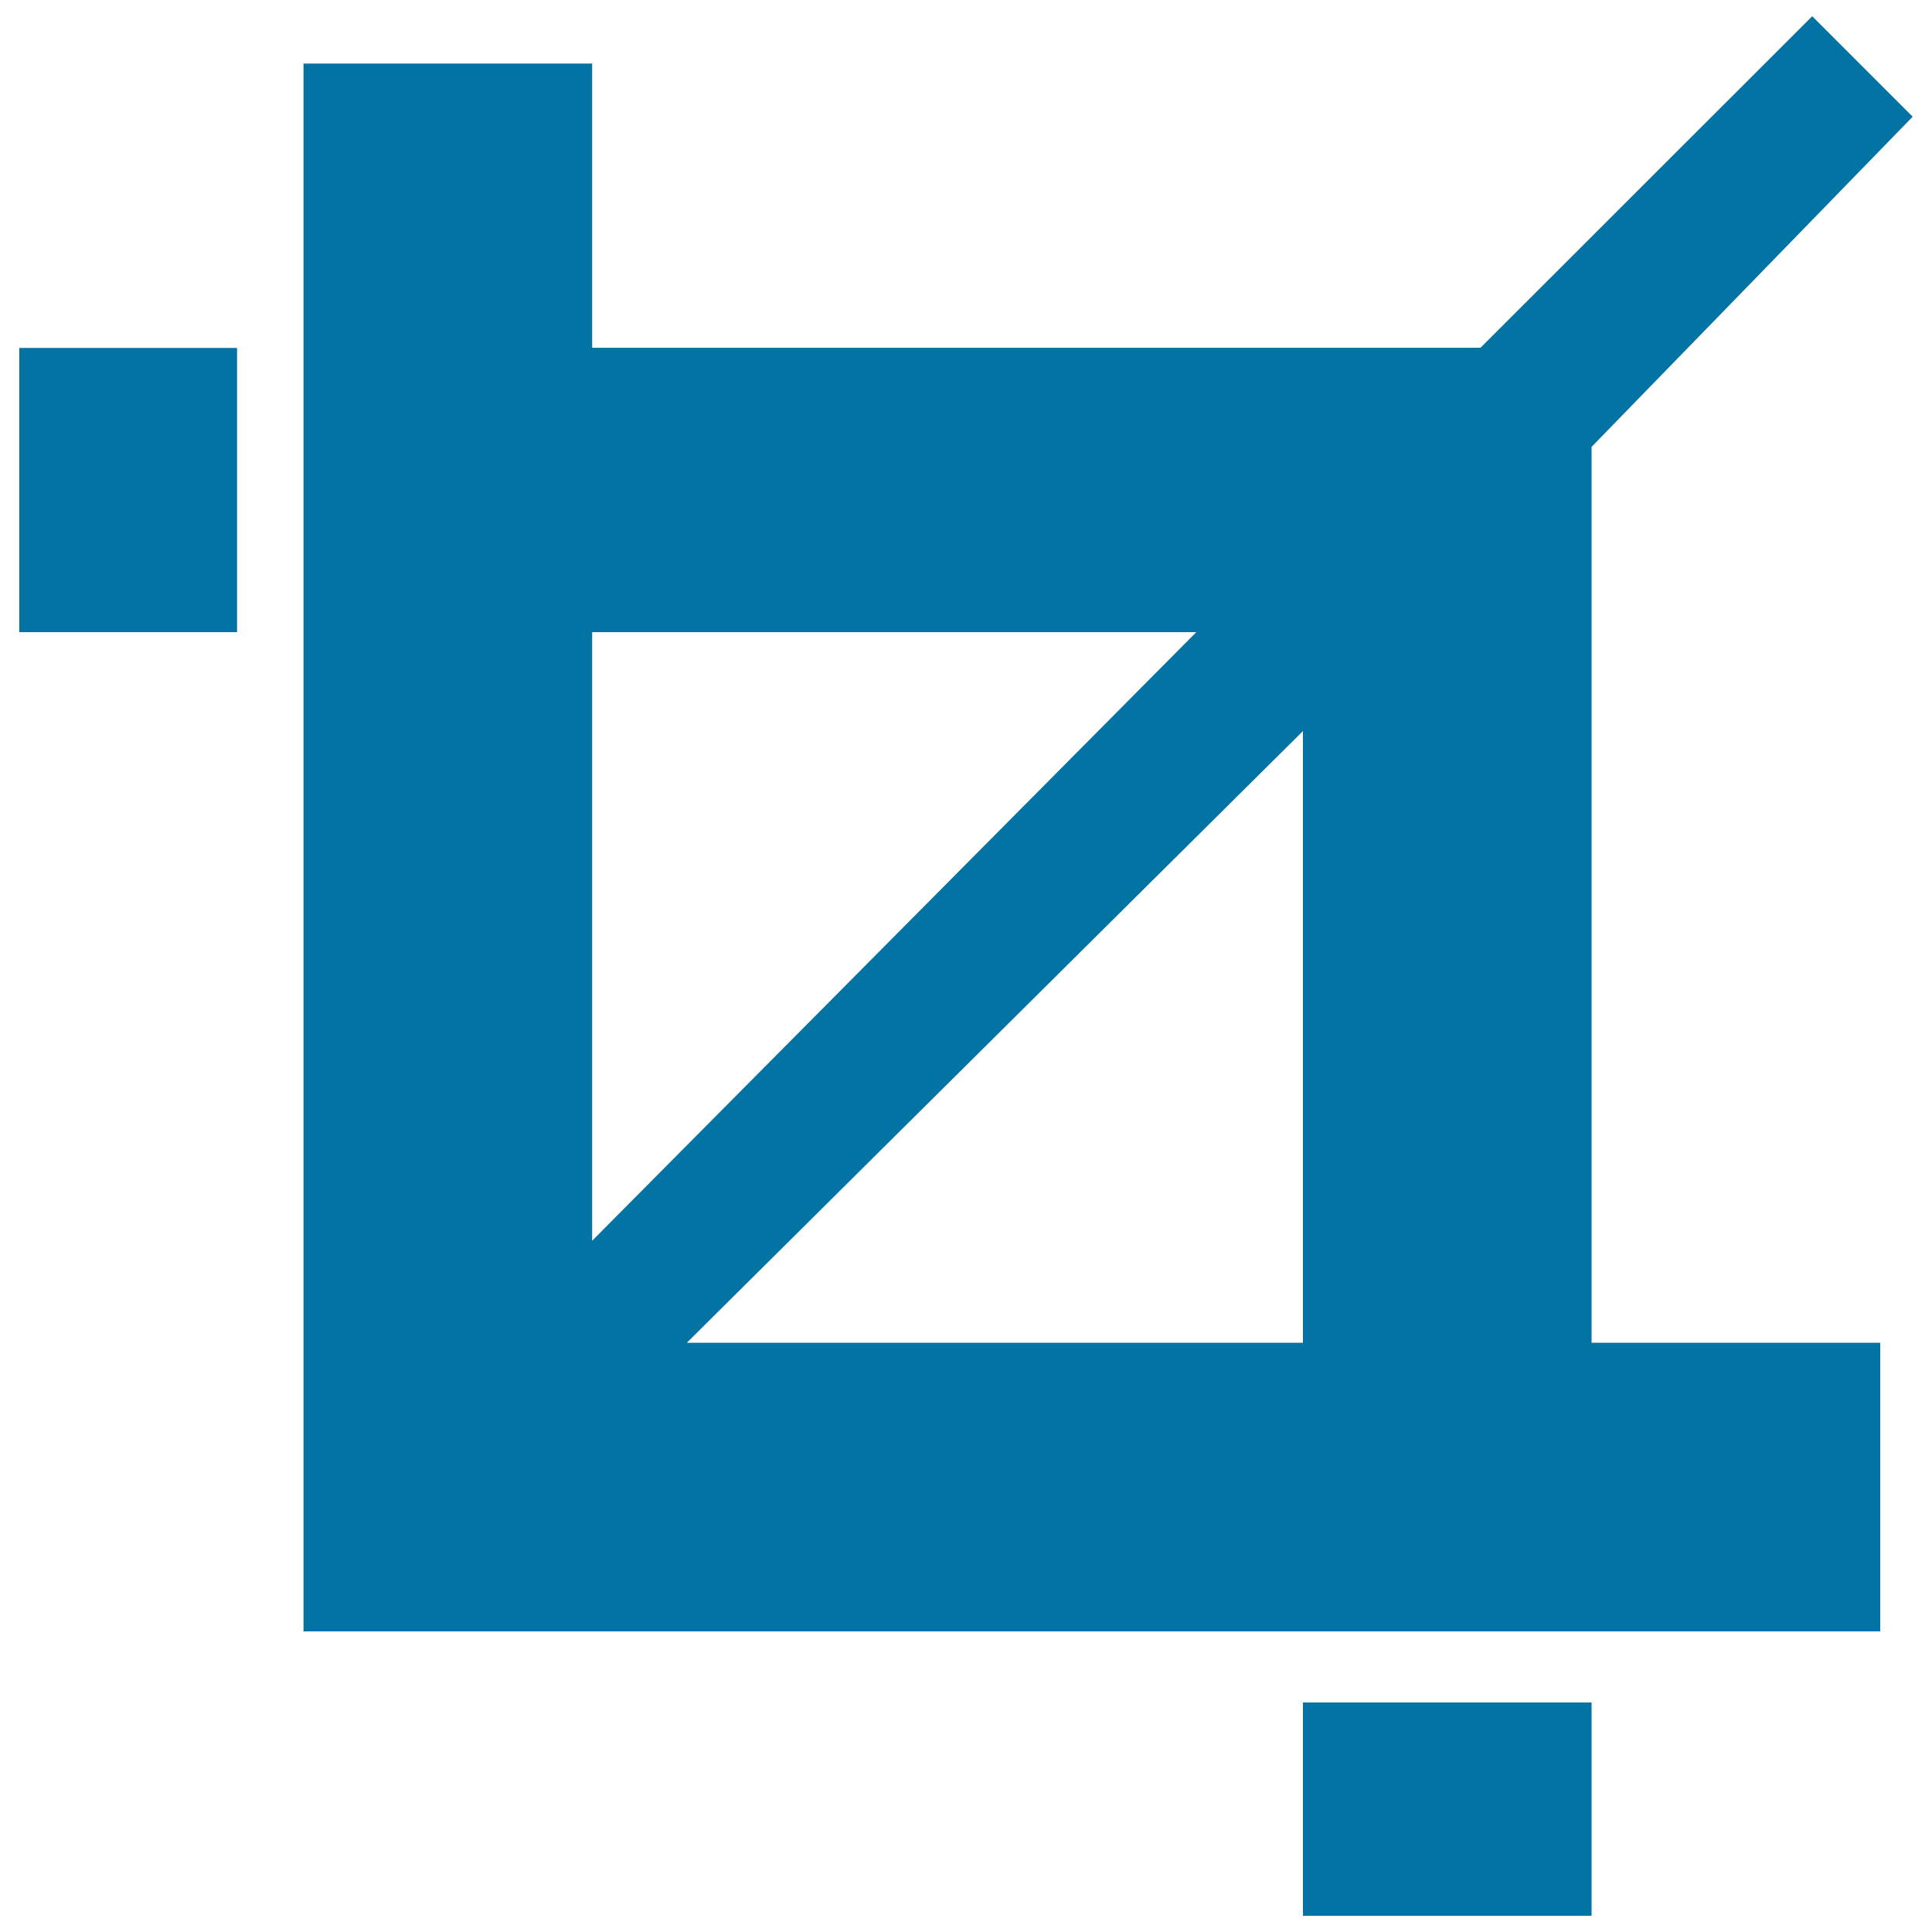
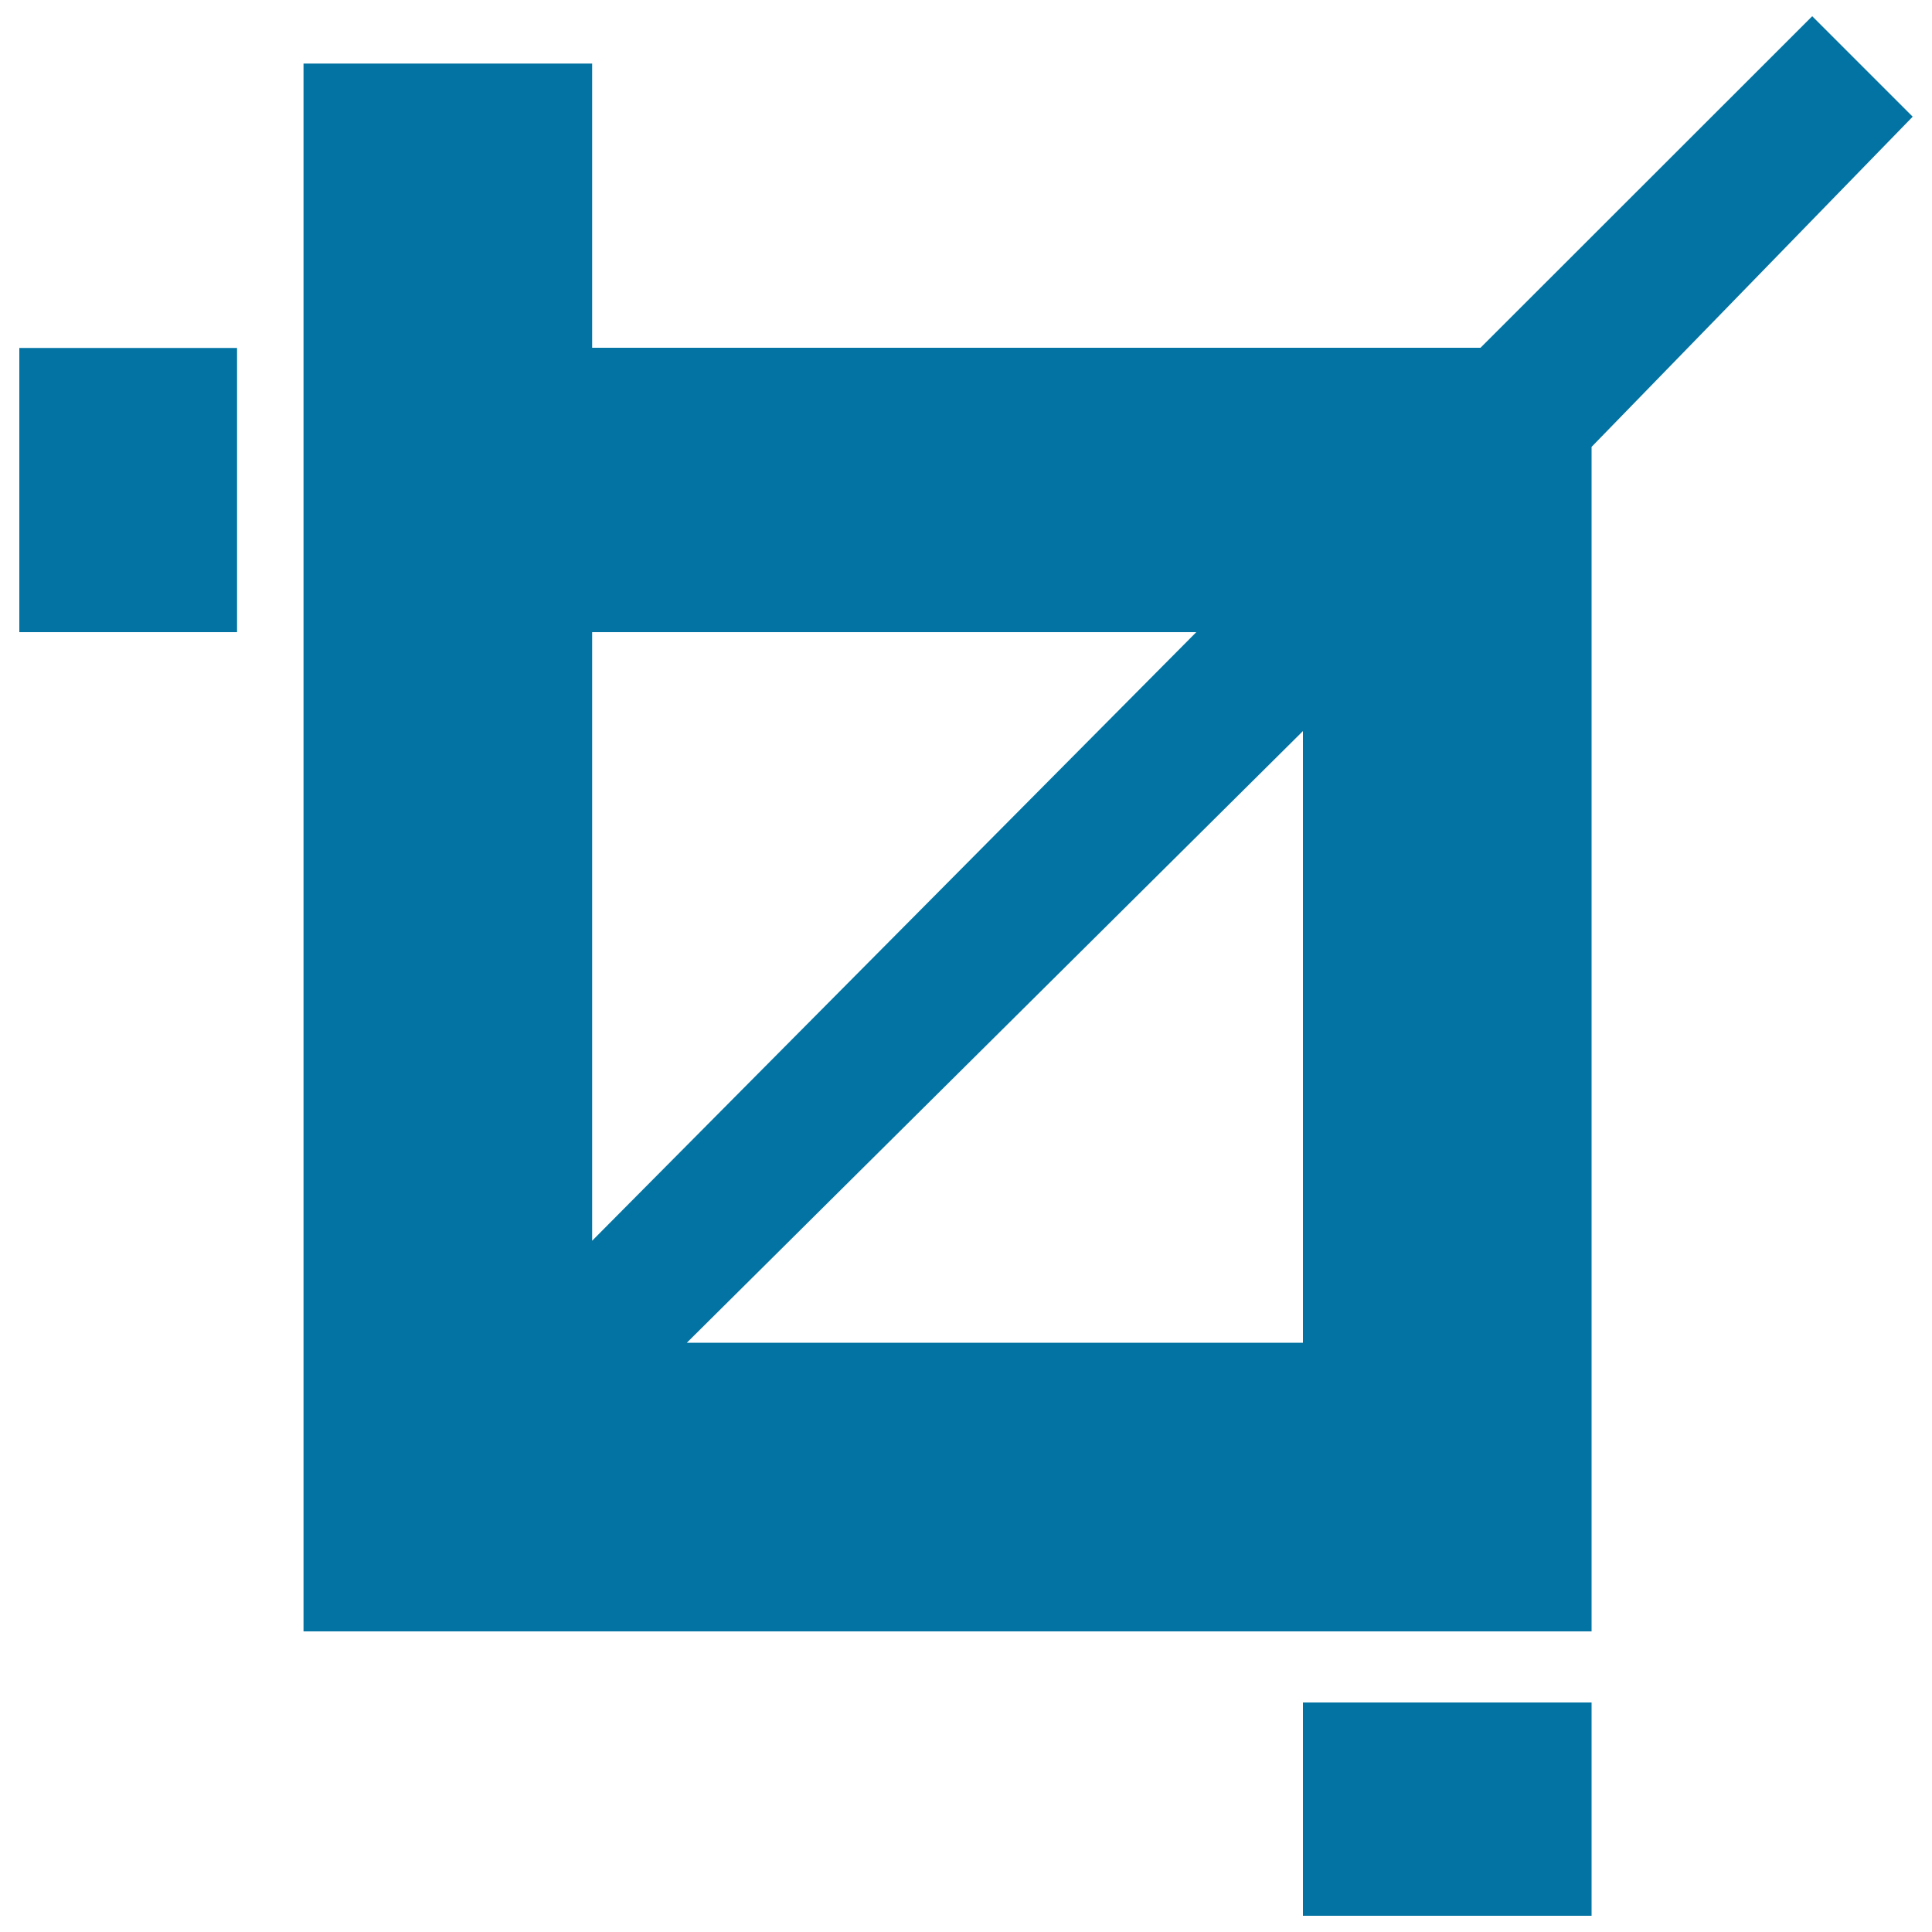
<svg xmlns="http://www.w3.org/2000/svg" viewBox="0 0 1000 1000" style="fill:#0273a2">
  <title>Crop SVG icon</title>
  <g>
-     <path d="M823.8,231.3V695h149.4v149.4H157.1V32.9h149.4v147.1h459.8L938,8.4l52,52L823.8,231.3z M306.5,327.2v315l312.7-315H306.5z M674.4,378.4L355.5,695h318.9V378.4z M10,180.1h112.7v147.1H10V180.1z M823.8,991.6H674.4V881.2h149.4V991.6z" />
+     <path d="M823.8,231.3V695v149.4H157.1V32.9h149.4v147.1h459.8L938,8.4l52,52L823.8,231.3z M306.5,327.2v315l312.7-315H306.5z M674.4,378.4L355.5,695h318.9V378.4z M10,180.1h112.7v147.1H10V180.1z M823.8,991.6H674.4V881.2h149.4V991.6z" />
  </g>
</svg>